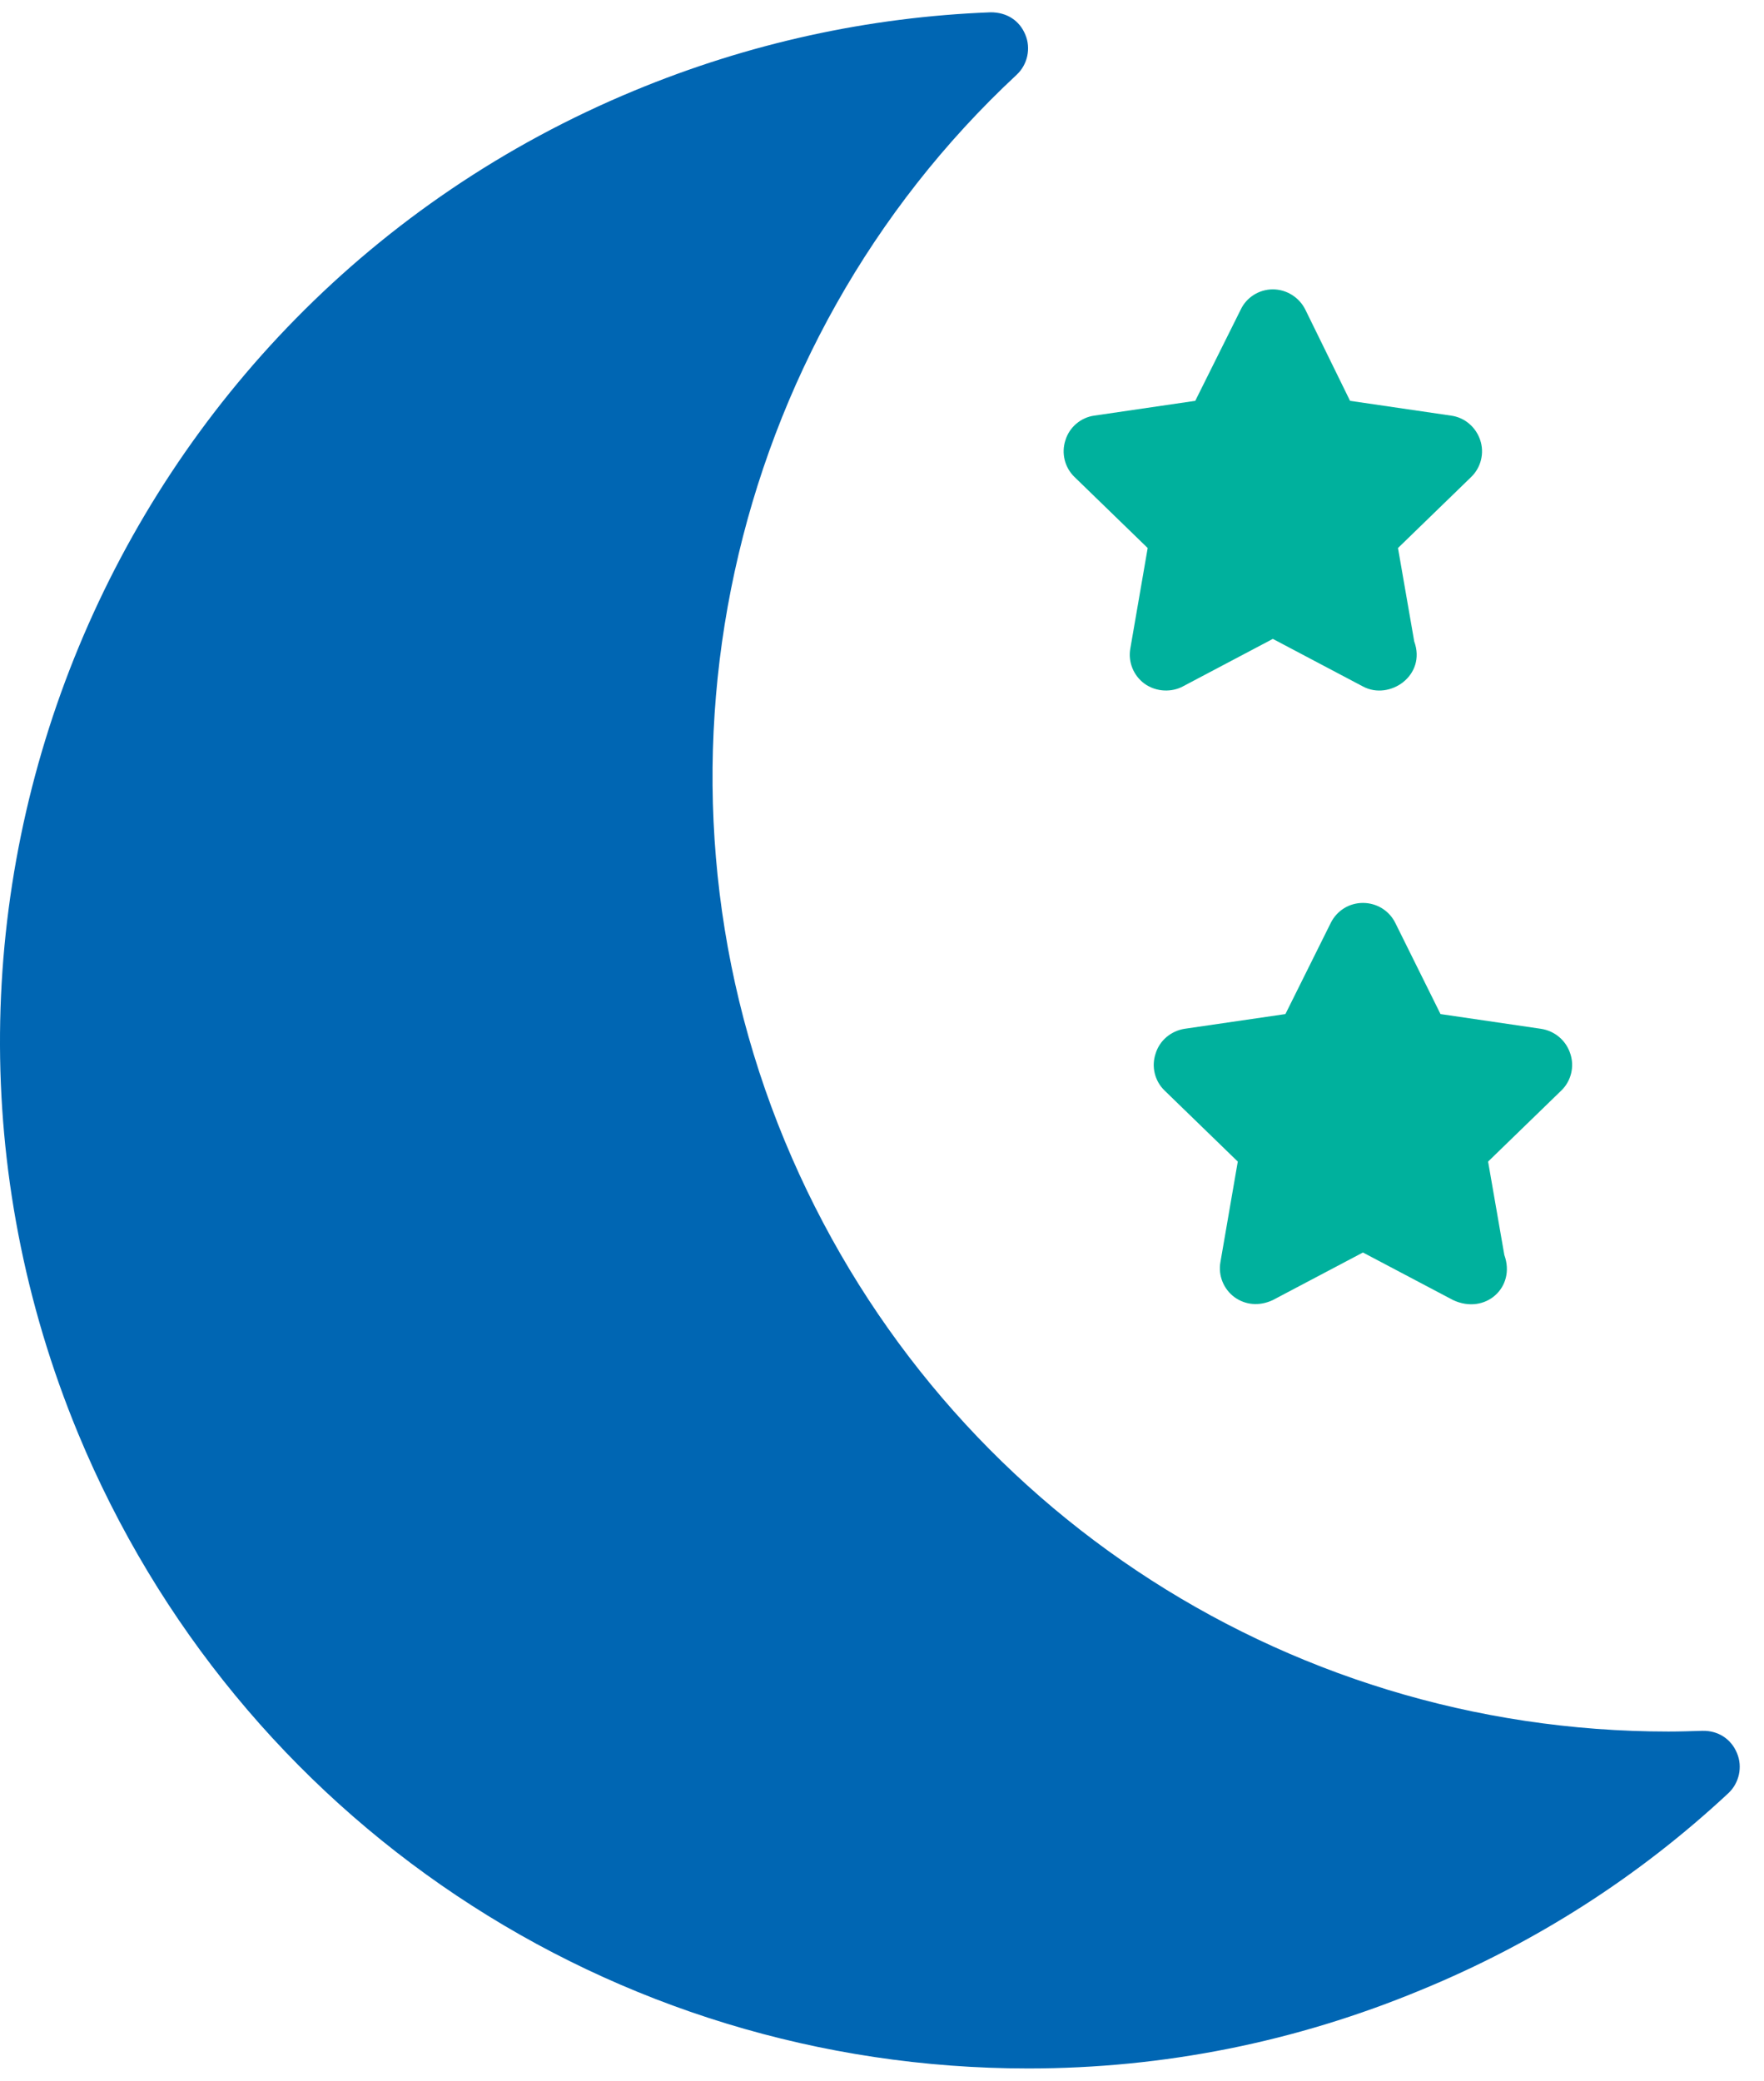
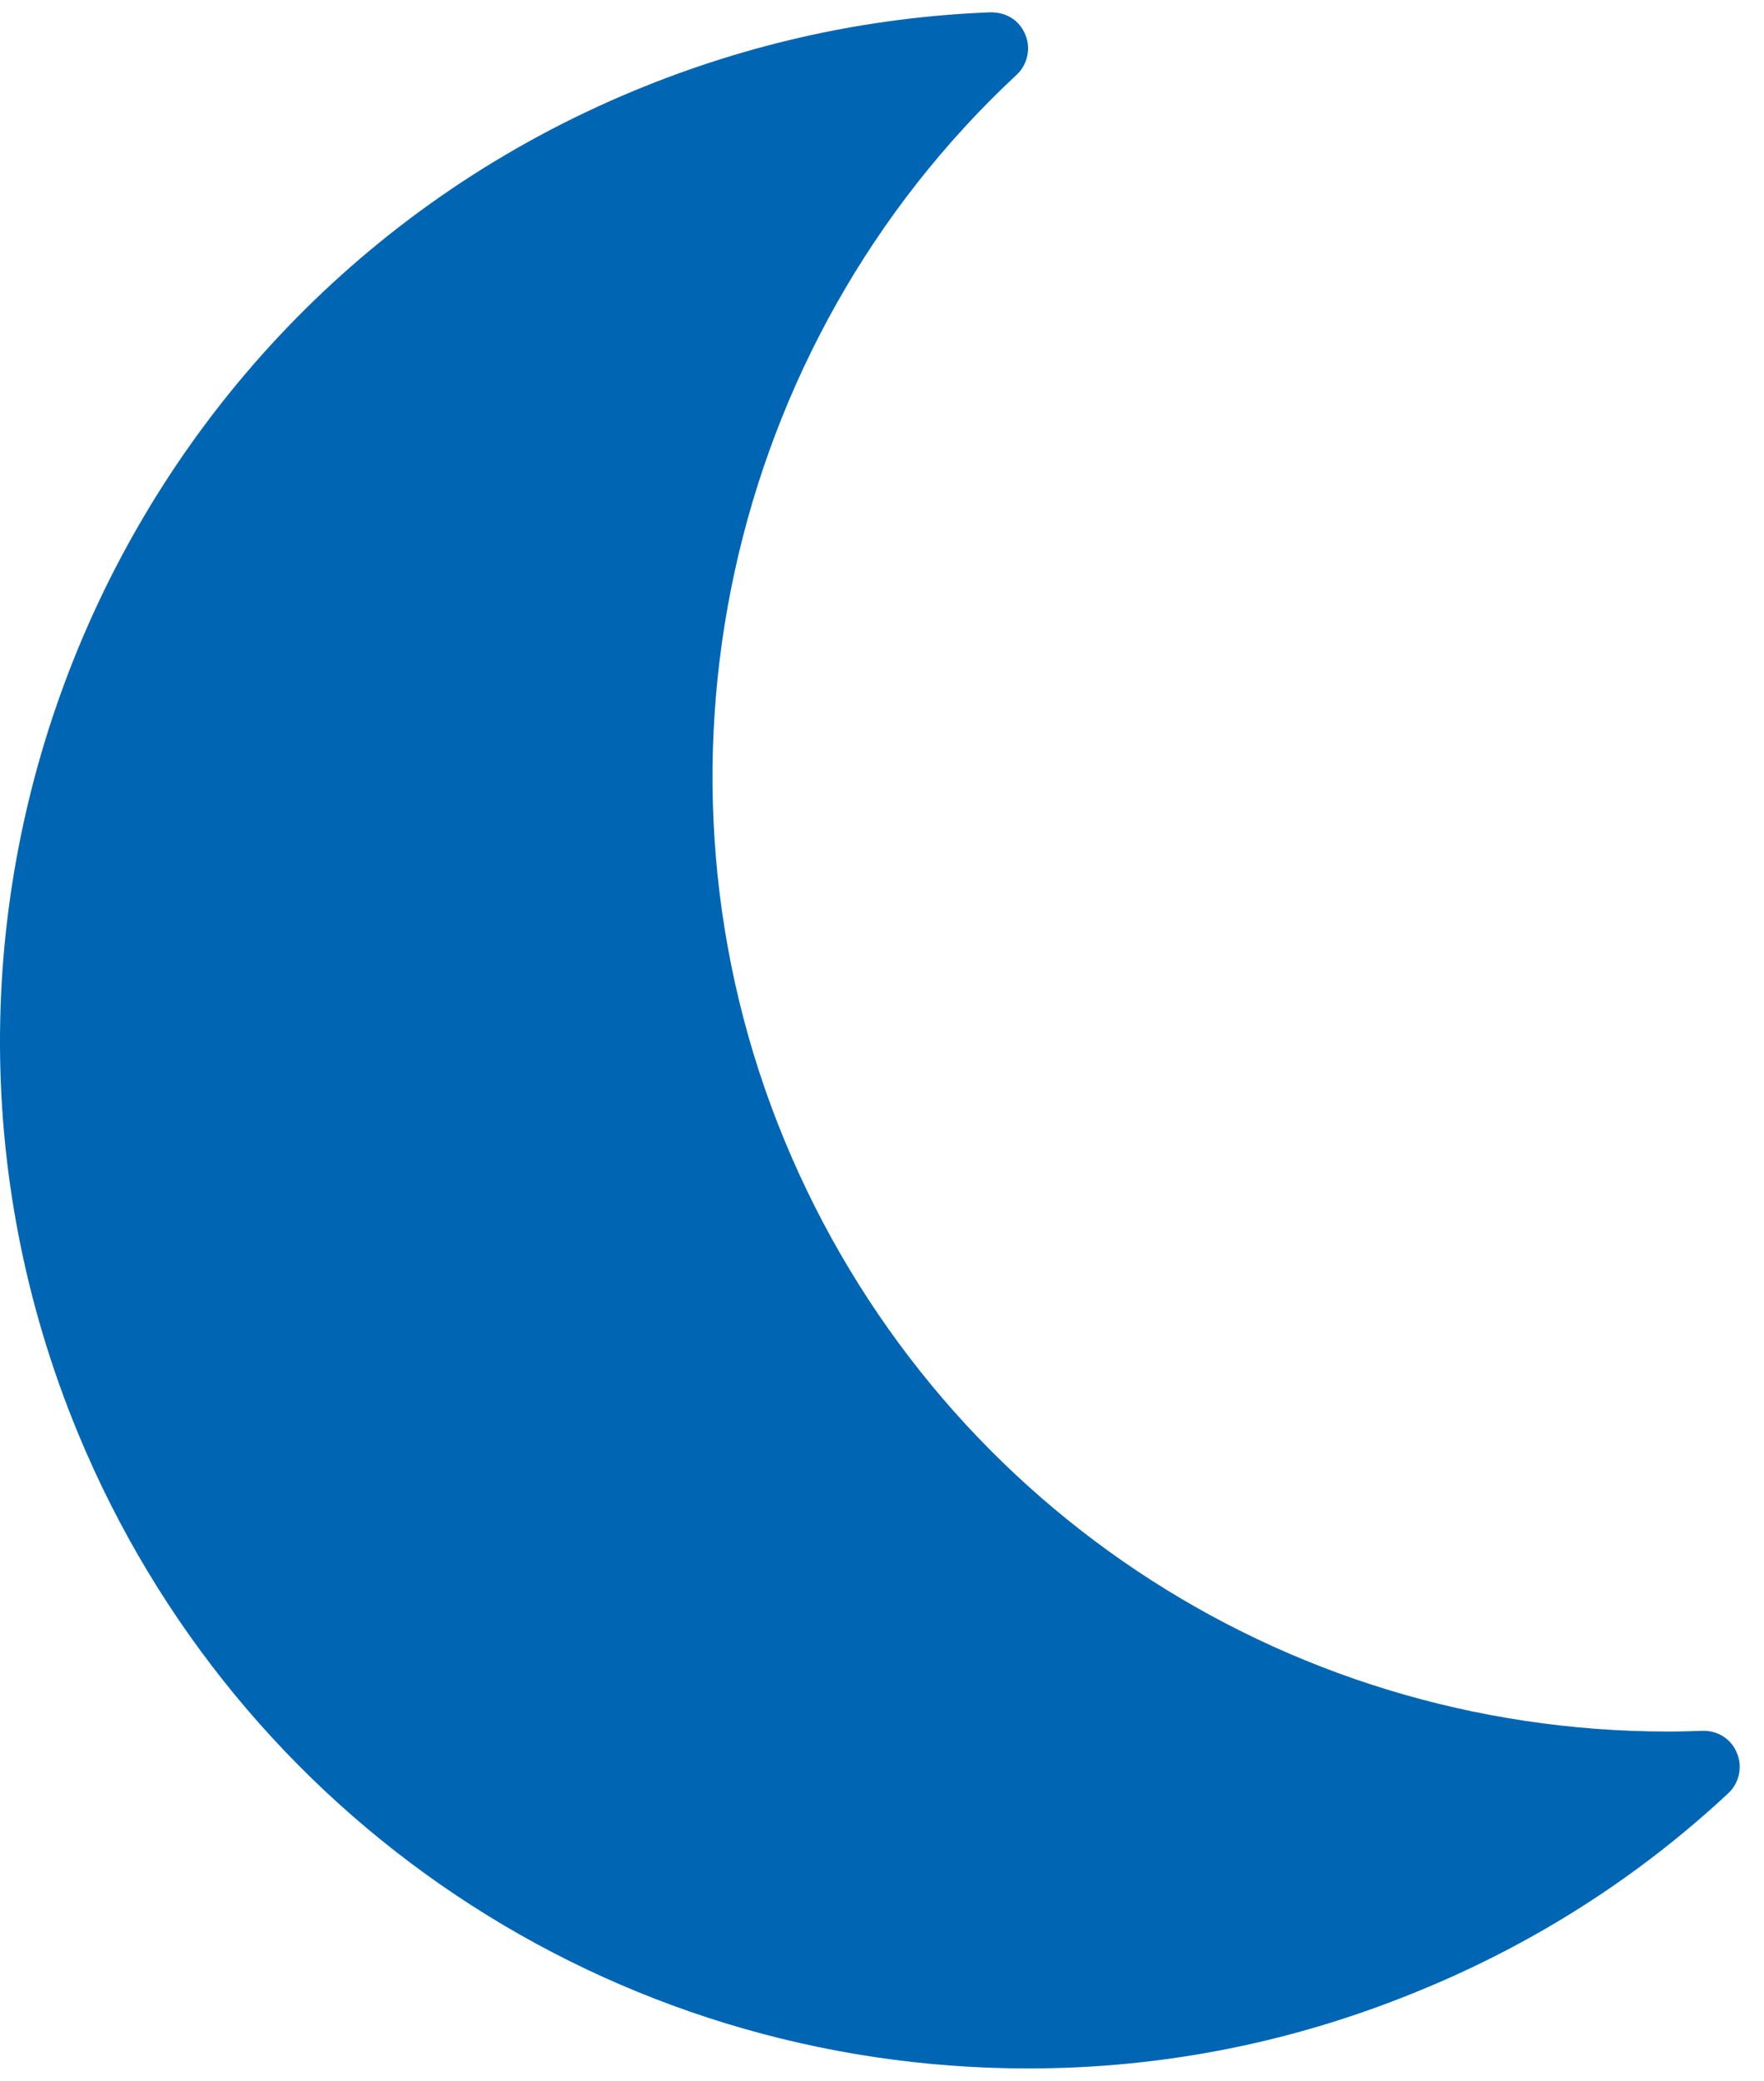
<svg xmlns="http://www.w3.org/2000/svg" width="39" height="46" viewBox="0 0 39 46" fill="none">
  <g id="Night">
    <path id="Vector" d="M38.212 39.642C36.226 41.493 33.945 42.952 31.425 43.989C28.642 45.145 25.724 45.727 22.733 45.727C13.507 45.727 5.261 40.217 1.728 31.692C-3.064 20.113 2.454 6.796 14.025 2.003C16.545 0.958 19.193 0.376 21.904 0.272C22.263 0.272 22.542 0.456 22.669 0.767C22.797 1.07 22.717 1.429 22.478 1.652C16.051 7.633 13.985 17.107 17.351 25.225C20.636 33.151 28.307 38.279 36.888 38.279C37.135 38.279 37.39 38.271 37.638 38.263C37.989 38.255 38.276 38.446 38.403 38.757C38.531 39.06 38.451 39.419 38.212 39.642Z" fill="#0066B3" />
-     <path id="Vector_2" d="M34.718 23.295C34.814 23.582 34.734 23.901 34.519 24.108L32.9 25.679L33.259 27.744C33.519 28.459 32.838 29.073 32.127 28.741L30.133 27.689L28.14 28.741C27.831 28.885 27.525 28.844 27.294 28.677C27.055 28.502 26.927 28.199 26.983 27.896L27.366 25.679L25.747 24.108C25.532 23.901 25.452 23.582 25.548 23.295C25.636 23 25.891 22.792 26.186 22.744L28.419 22.418L29.423 20.4C29.559 20.129 29.83 19.961 30.133 19.961C30.436 19.961 30.715 20.129 30.851 20.408L31.848 22.418L34.072 22.744C34.376 22.792 34.623 23 34.718 23.295Z" fill="#00B19D" />
-     <path id="Vector_3" d="M32.726 9.73C32.822 10.017 32.742 10.336 32.527 10.544L30.908 12.115L31.267 14.18C31.541 14.934 30.721 15.49 30.135 15.177L28.141 14.124L26.147 15.177C25.917 15.3 25.572 15.308 25.302 15.113C25.063 14.938 24.935 14.635 24.991 14.332L25.374 12.115L23.755 10.544C23.54 10.336 23.46 10.017 23.556 9.73C23.643 9.443 23.898 9.228 24.194 9.188L26.426 8.861L27.431 6.844C27.559 6.572 27.838 6.397 28.141 6.397C28.444 6.397 28.723 6.572 28.859 6.844L29.848 8.861L32.08 9.188C32.383 9.228 32.631 9.443 32.726 9.73Z" fill="#00B19D" />
  </g>
</svg>